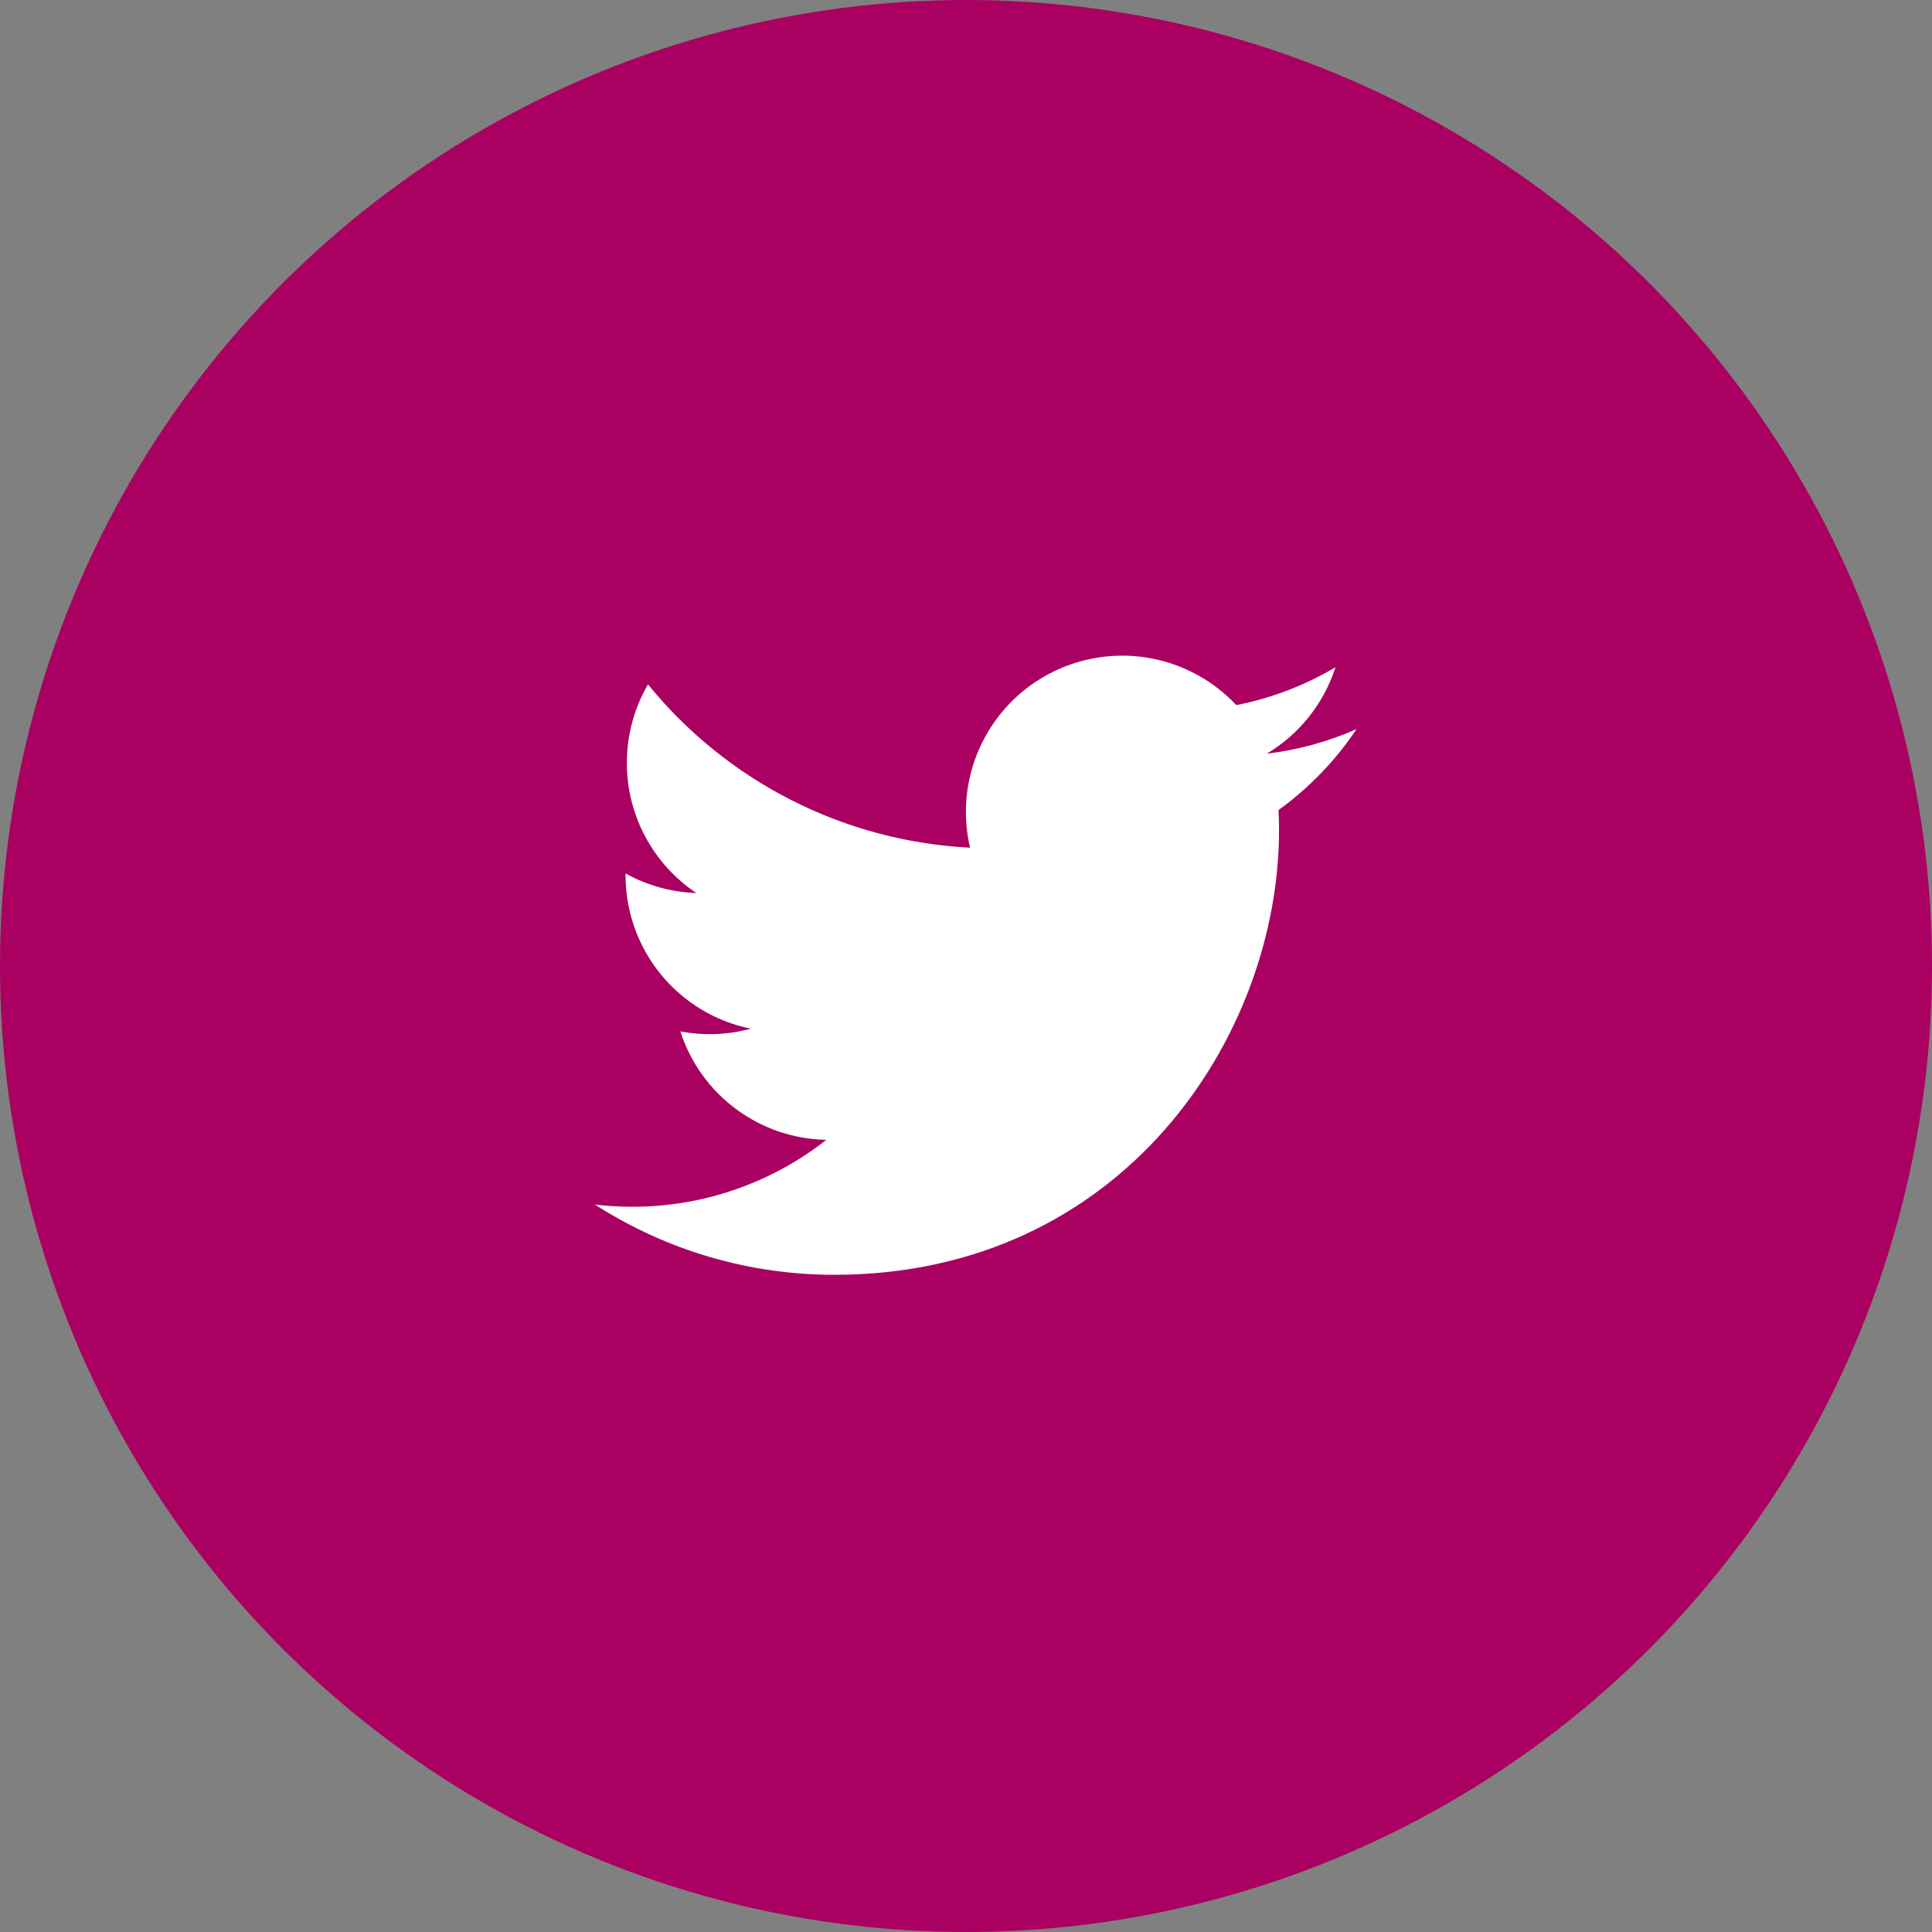
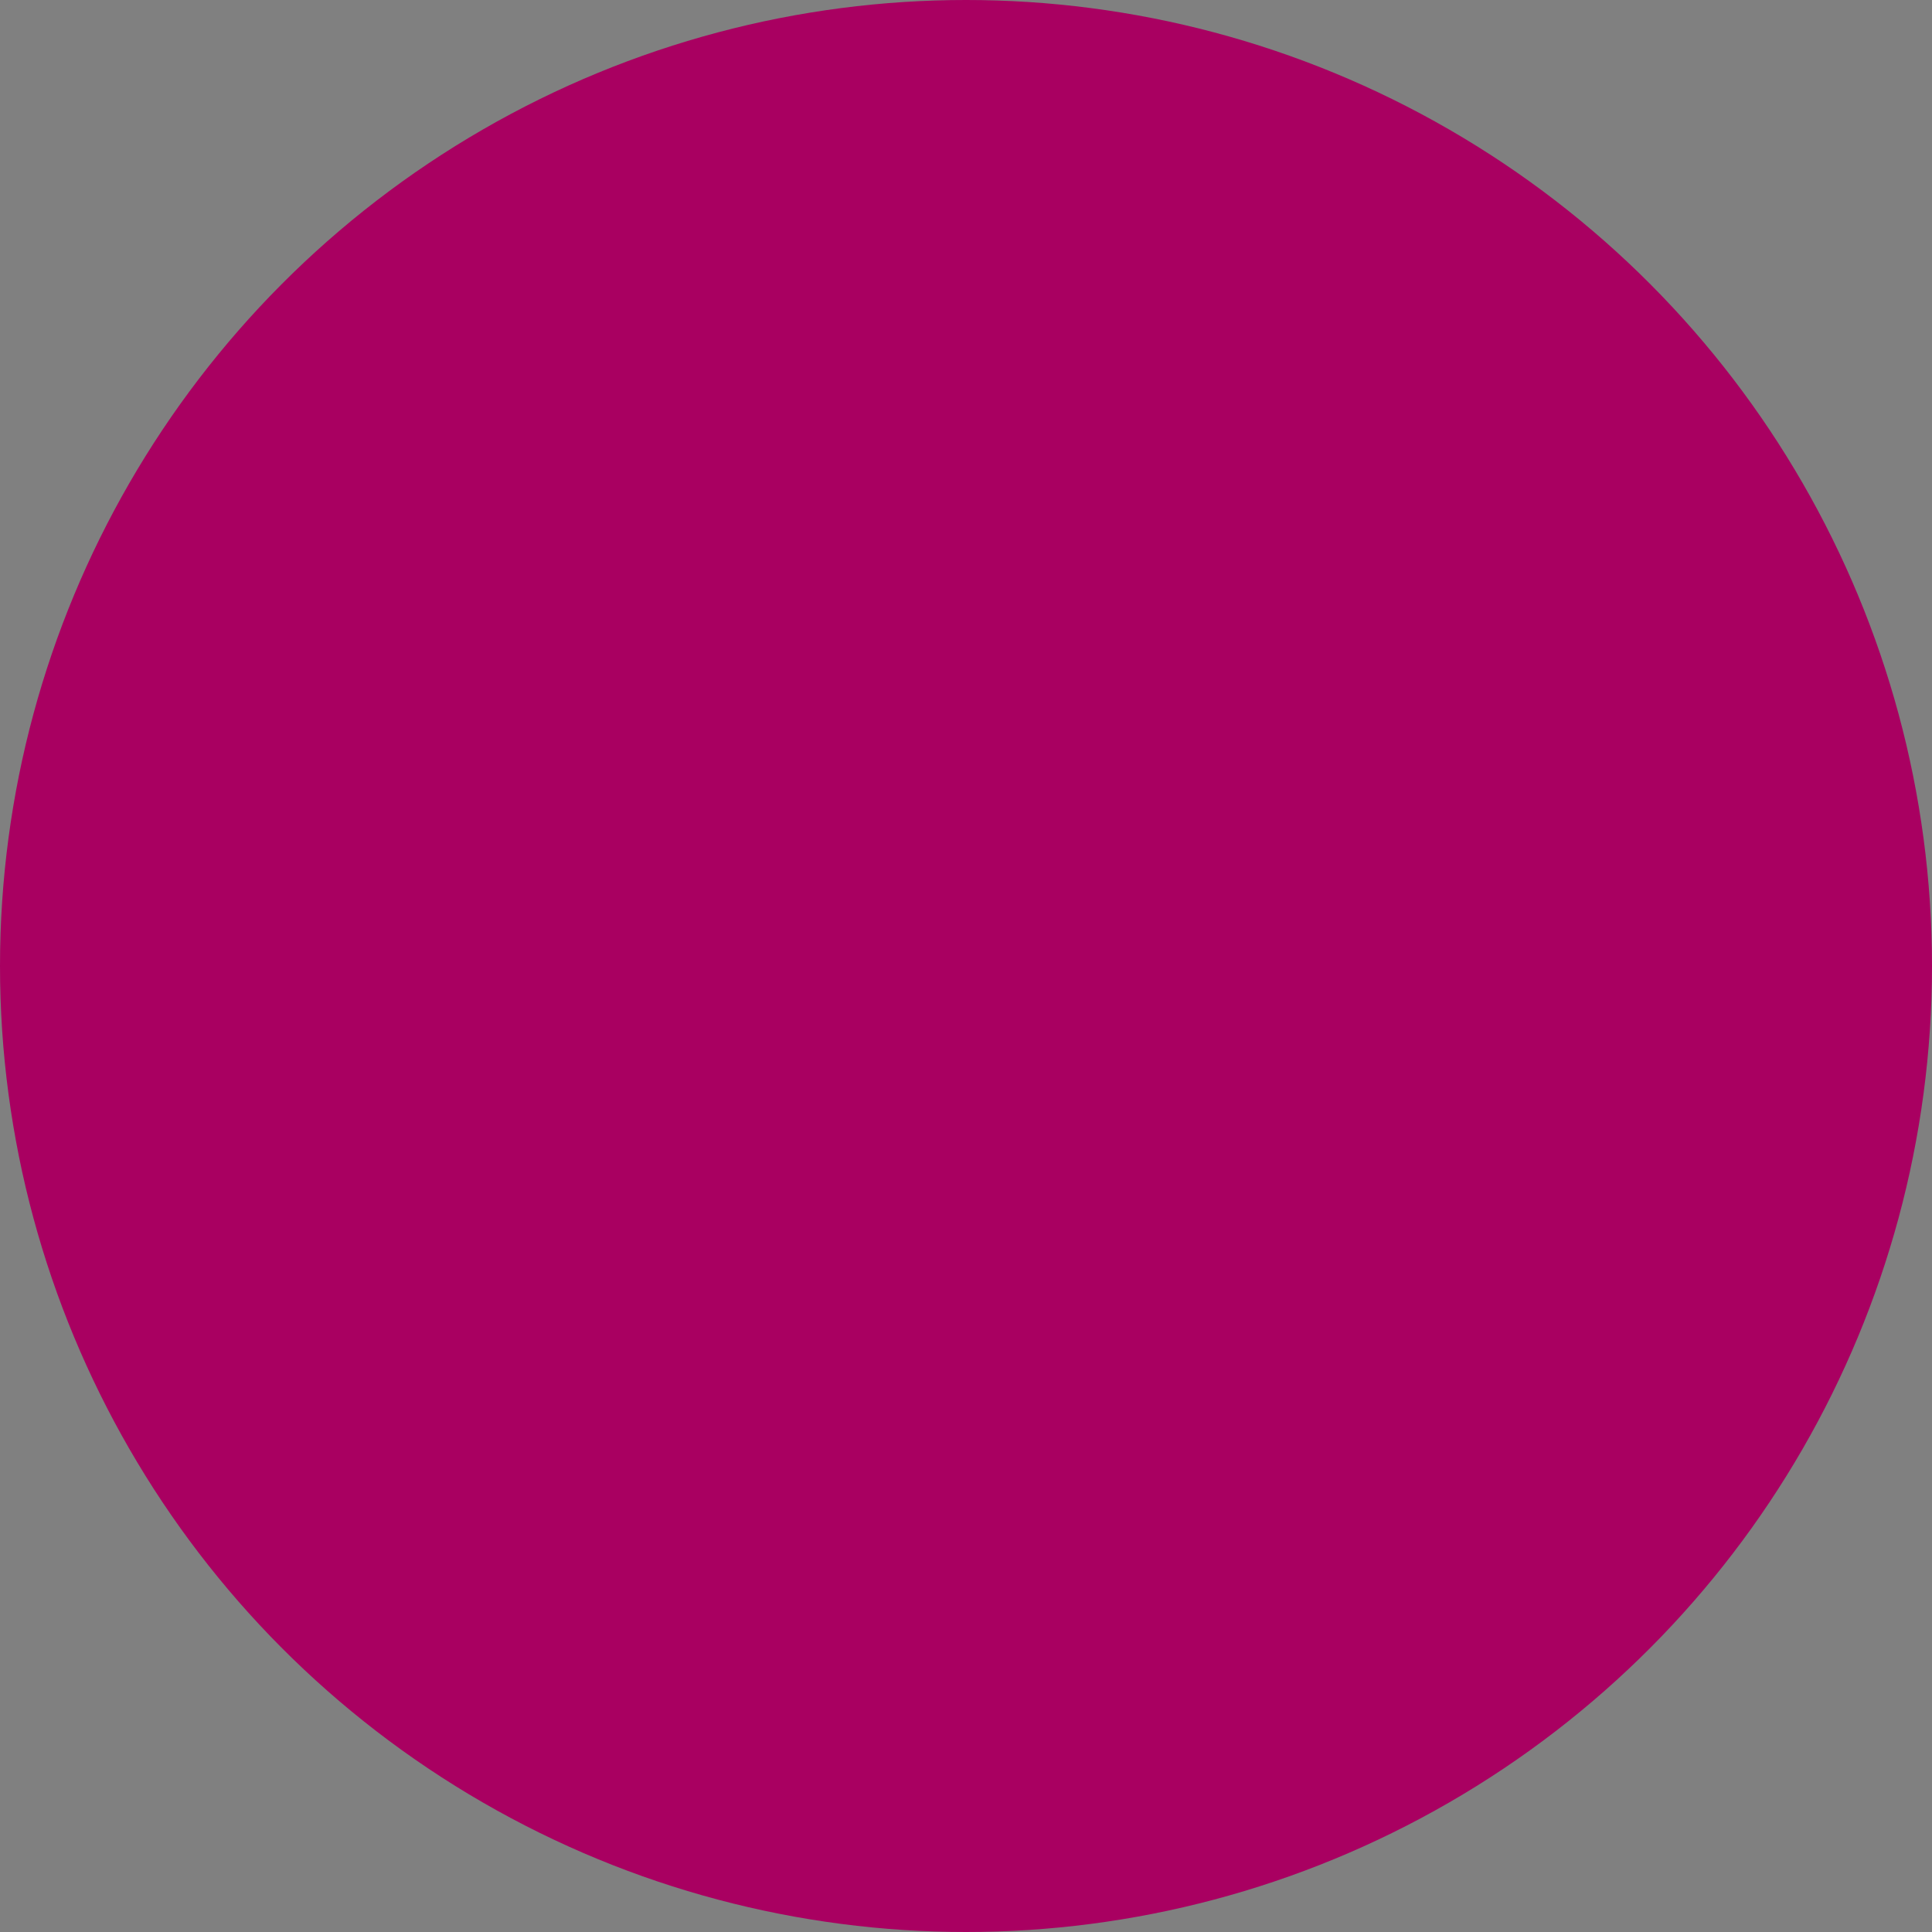
<svg xmlns="http://www.w3.org/2000/svg" width="48" height="48" viewBox="0 0 48 48" fill="none">
  <rect x="0" y="0" width="48" height="48" fill="#808080" stroke="none" />
  <circle cx="24" cy="24" r="24" fill="#A90061" />
-   <path d="M33.703 18.114C33.007 18.422 32.26 18.631 31.474 18.725C32.285 18.24 32.891 17.476 33.18 16.577C32.419 17.029 31.585 17.348 30.715 17.518C30.131 16.894 29.356 16.48 28.512 16.341C27.668 16.202 26.802 16.346 26.048 16.749C25.294 17.153 24.694 17.794 24.342 18.574C23.99 19.353 23.905 20.227 24.1 21.06C22.557 20.983 21.047 20.581 19.668 19.882C18.29 19.183 17.074 18.203 16.099 17.003C15.765 17.578 15.574 18.245 15.574 18.955C15.573 19.594 15.731 20.224 16.032 20.787C16.333 21.351 16.769 21.832 17.3 22.187C16.684 22.167 16.081 22 15.542 21.701V21.751C15.542 22.647 15.852 23.516 16.42 24.21C16.987 24.904 17.778 25.38 18.656 25.558C18.084 25.712 17.485 25.735 16.903 25.624C17.151 26.395 17.634 27.07 18.284 27.553C18.934 28.037 19.72 28.304 20.53 28.319C19.154 29.399 17.456 29.984 15.708 29.982C15.398 29.982 15.089 29.964 14.781 29.927C16.556 31.069 18.622 31.674 20.731 31.672C27.873 31.672 31.777 25.757 31.777 20.627C31.777 20.46 31.773 20.292 31.765 20.125C32.525 19.576 33.18 18.896 33.701 18.117L33.703 18.114V18.114Z" fill="white" />
</svg>